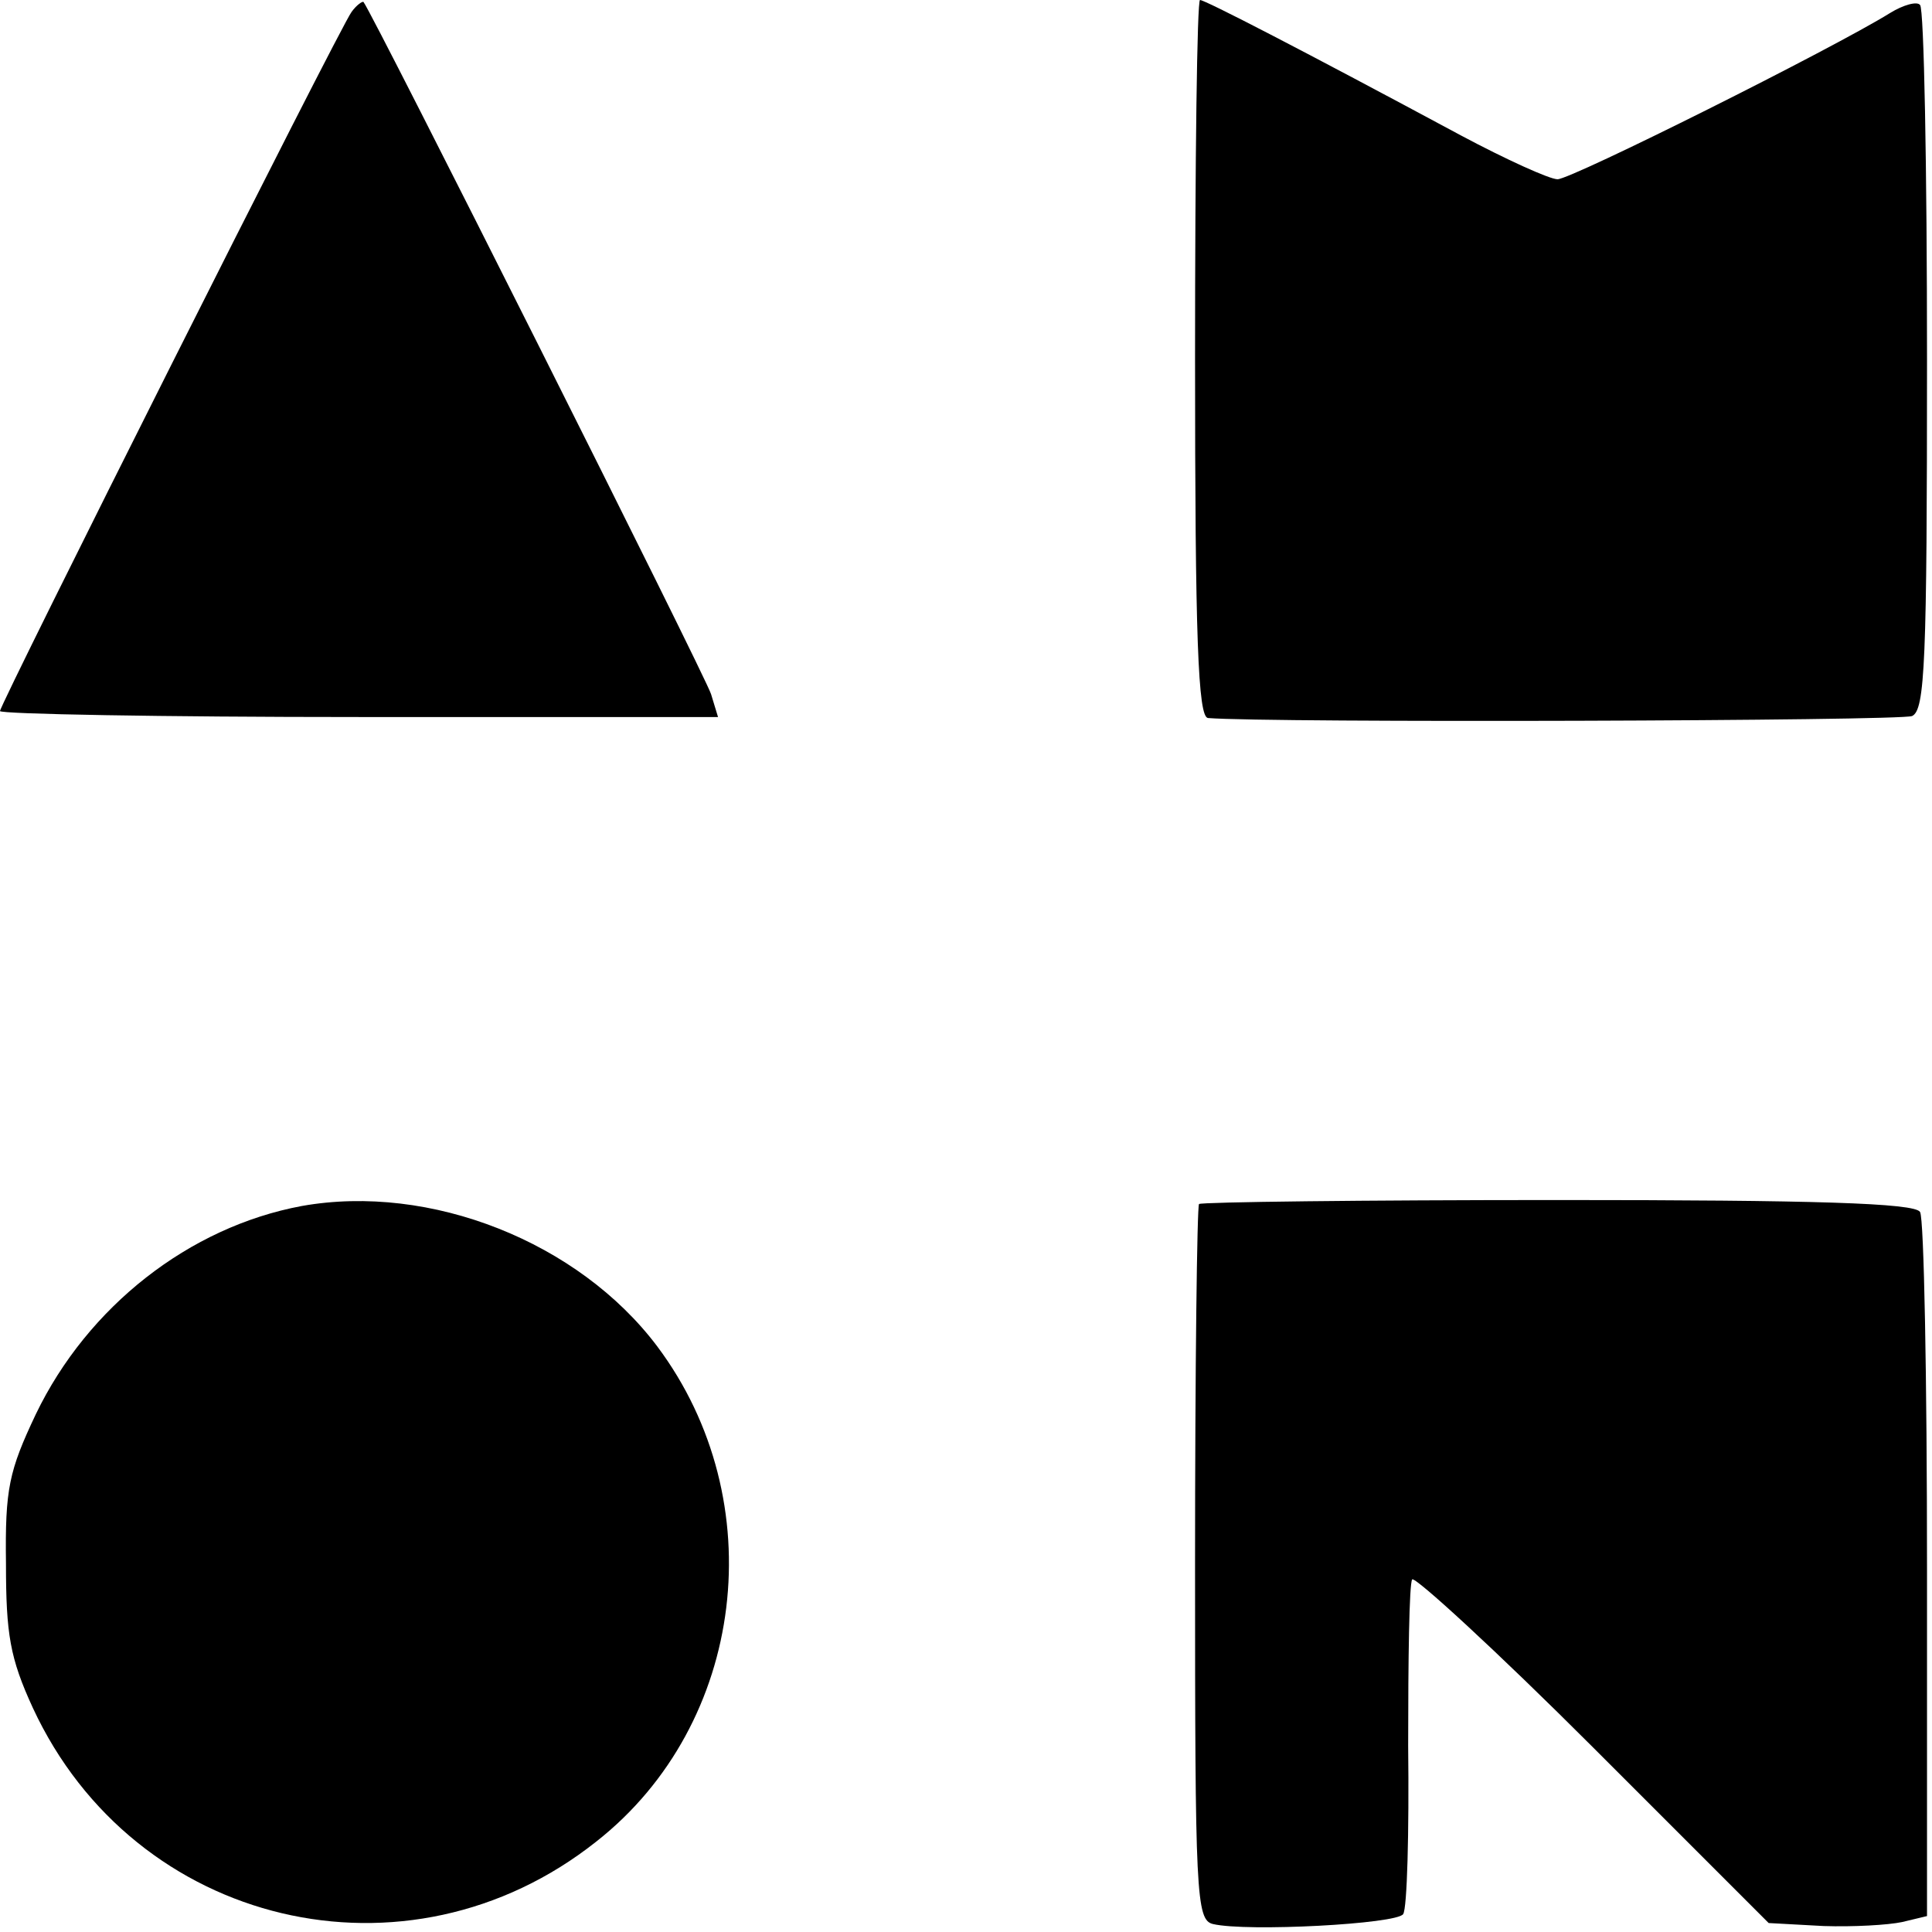
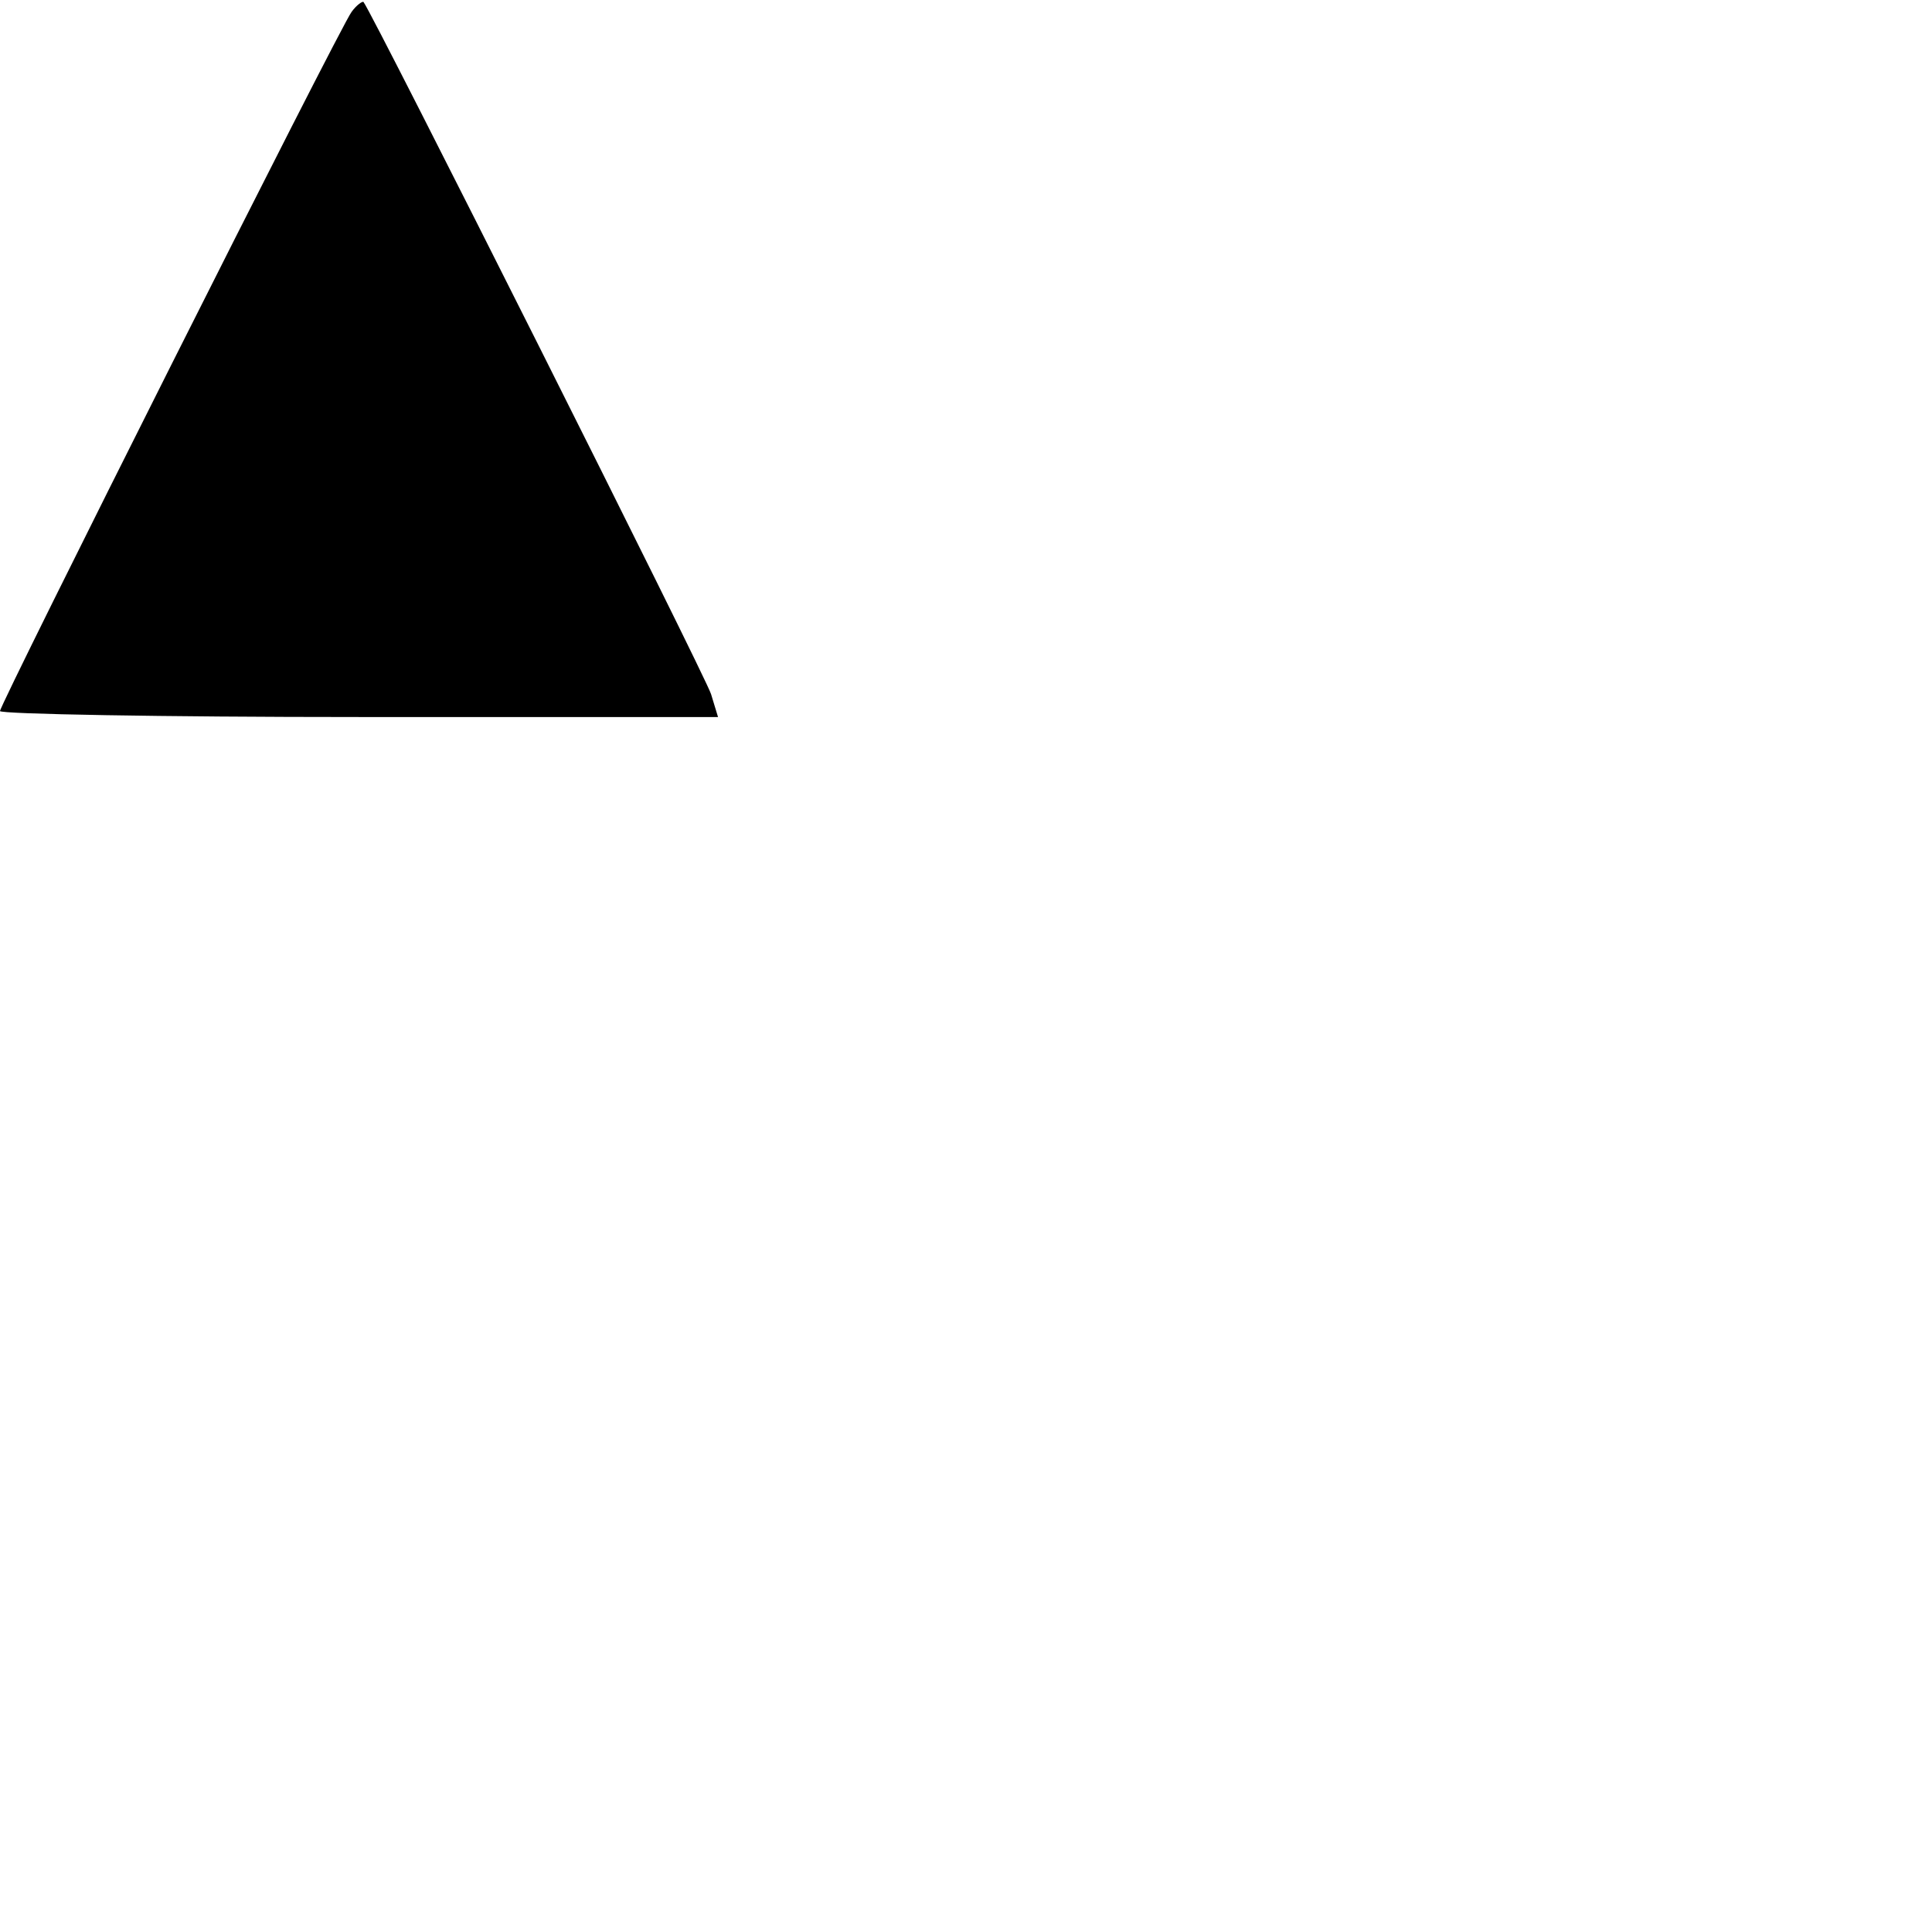
<svg xmlns="http://www.w3.org/2000/svg" version="1.0" width="194pt" height="194pt" viewBox="0 0 194 194" preserveAspectRatio="xMidYMid meet">
  <g transform="translate(0,194) scale(0.1,-0.1)" fill="#000000" stroke="none">
    <path d="M353 1928 c-12 -16 -353 -695 -353 -702 0 -3 162 -6 361 -6 l360 0 -7 23 c-5 17 -340 684 -349 695 -1 1 -7 -3 -12 -10z" />
-     <path d="M1200 1580 c0 -281 3 -360 13 -361 61 -5 696 -3 707 2 13 6 15 54 15 358 0 192 -3 353 -7 356 -3 4 -17 0 -30 -8 -58 -36 -320 -167 -334 -167 -8 0 -52 20 -97 44 -160 86 -257 136 -262 136 -3 0 -5 -162 -5 -360z" />
-     <path d="M303 729 c-113 -21 -215 -101 -267 -209 -27 -57 -31 -75 -30 -150 0 -71 4 -95 27 -145 102 -220 376 -285 566 -134 150 118 177 342 61 497 -79 105 -228 164 -357 141z" />
-     <path d="M1204 731 c-2 -2 -4 -165 -4 -362 0 -331 1 -357 18 -361 34 -8 185 0 191 10 4 6 6 82 5 169 0 87 1 162 4 167 2 4 84 -71 182 -169 l176 -176 55 -3 c30 -1 65 1 79 4 l25 6 0 348 c0 191 -3 353 -7 359 -5 9 -107 12 -363 12 -196 0 -358 -2 -361 -4z" />
  </g>
</svg>